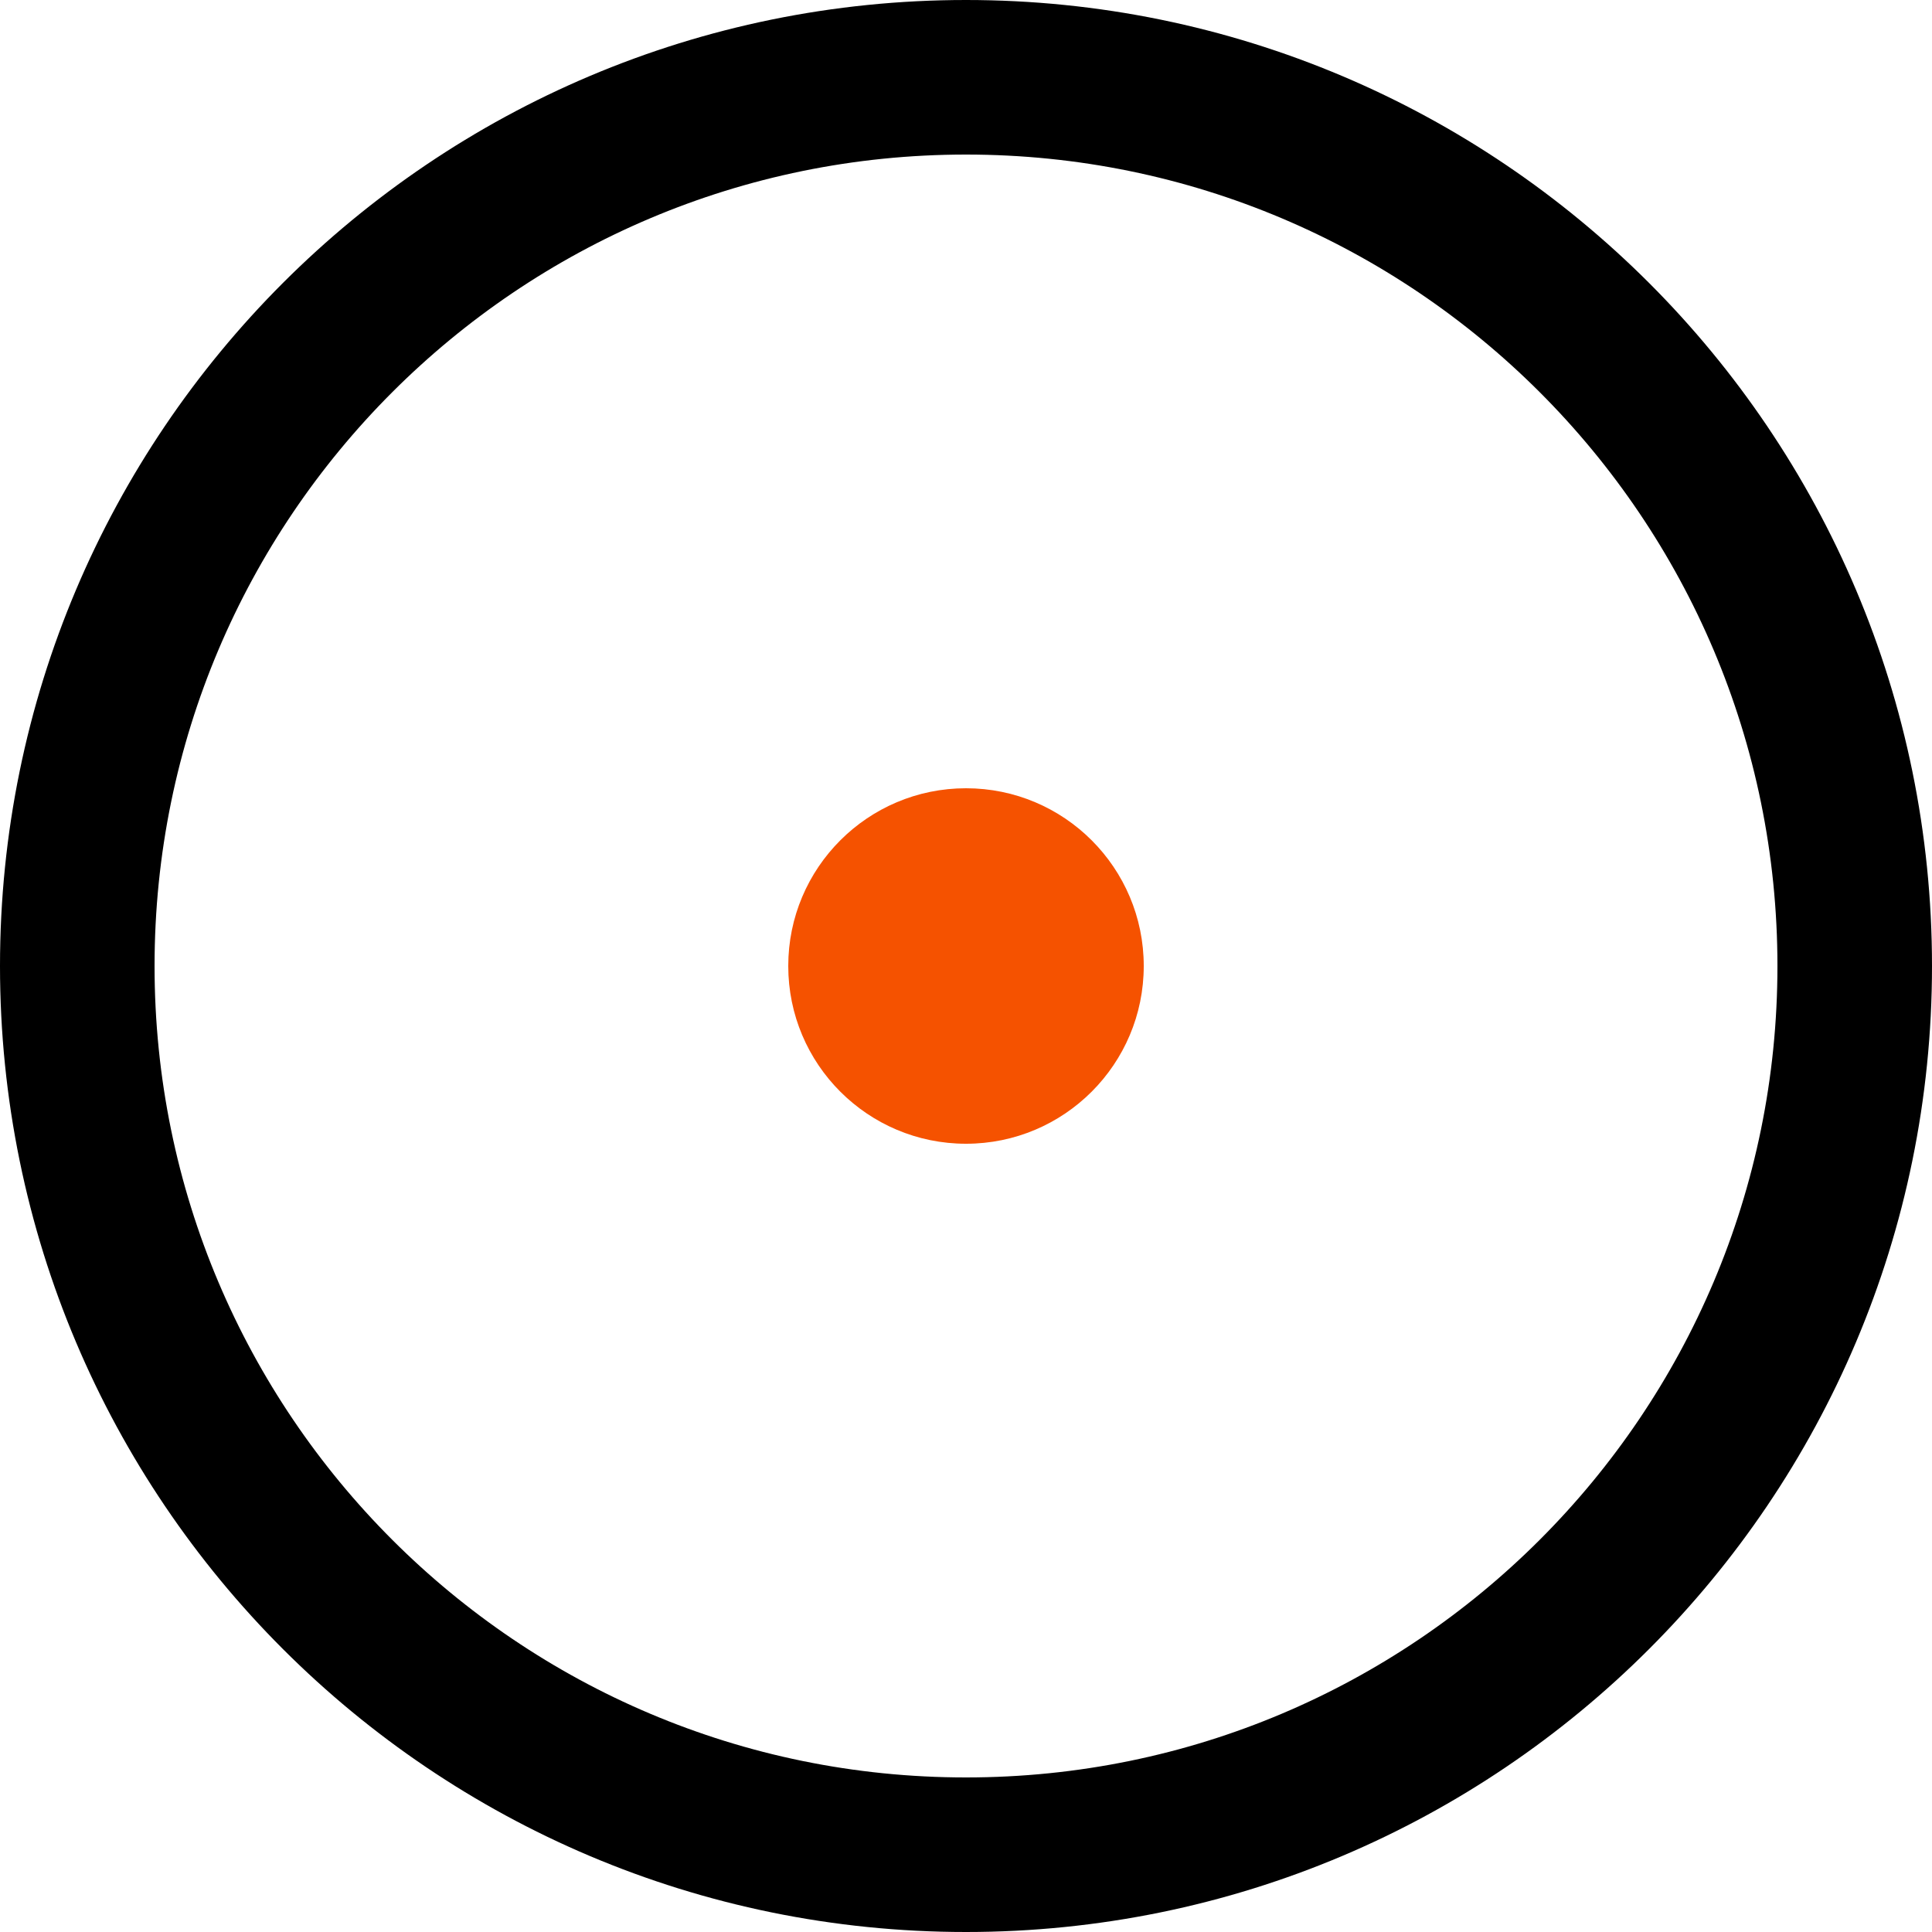
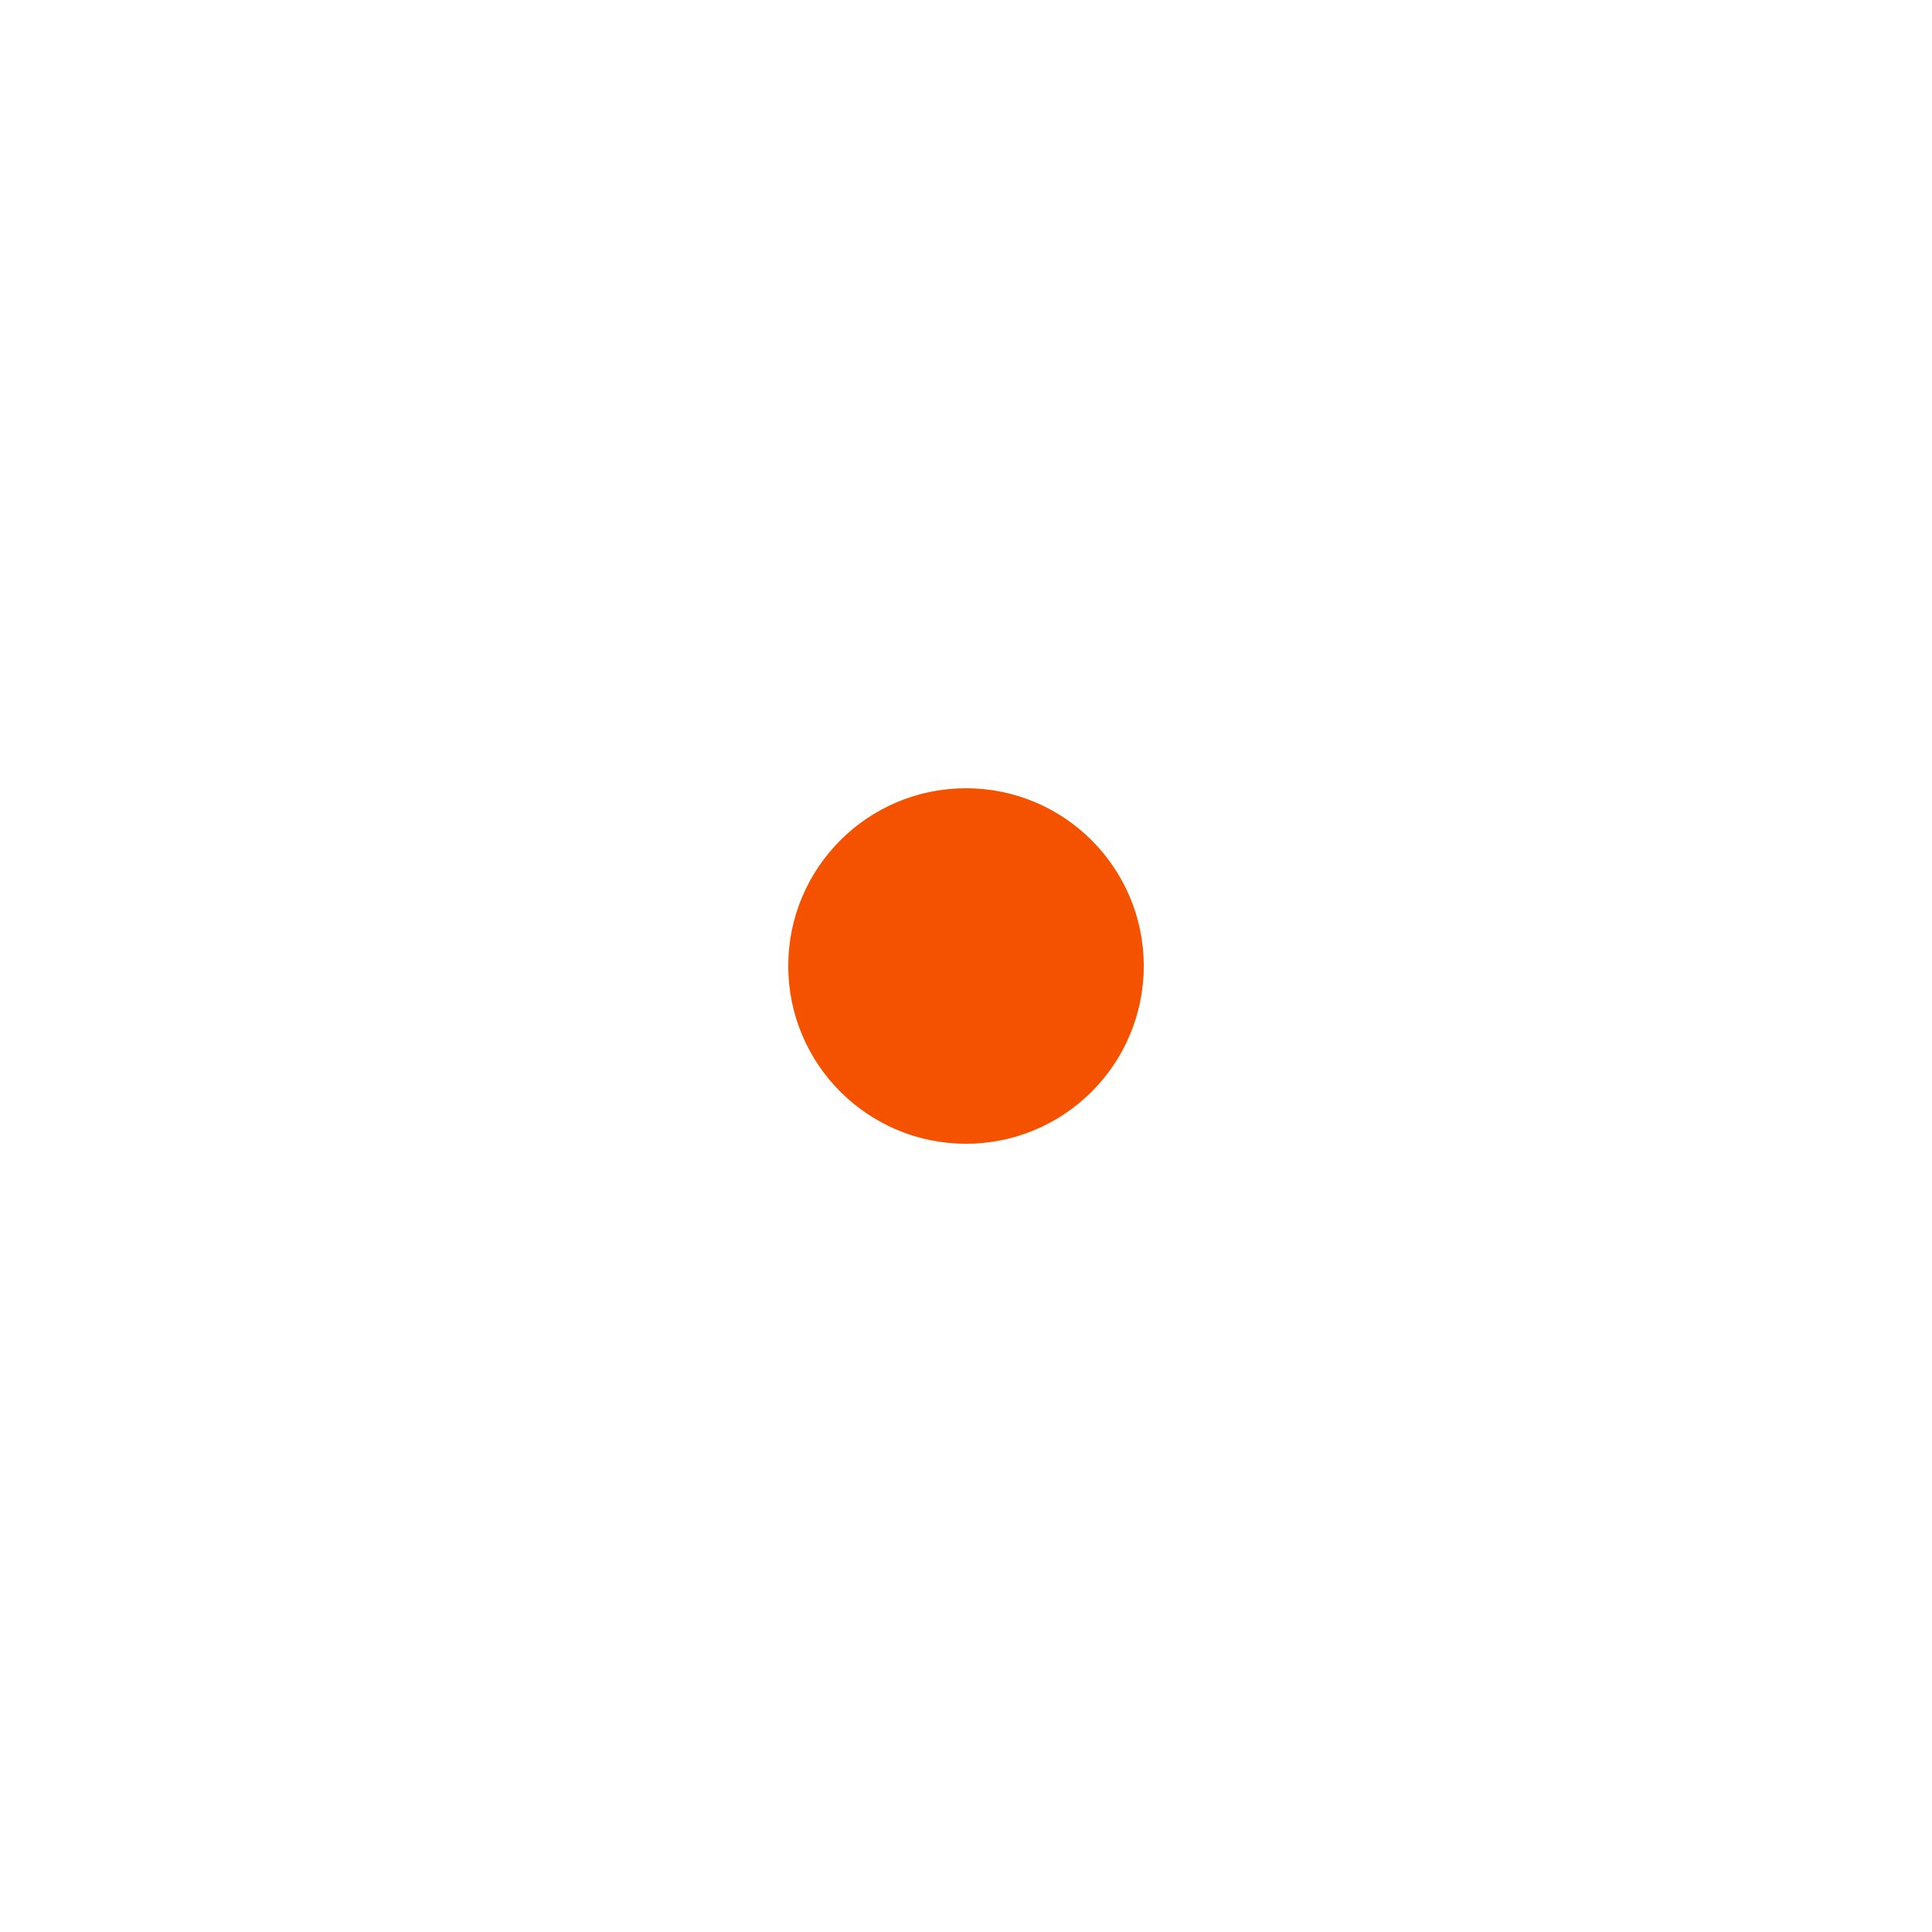
<svg xmlns="http://www.w3.org/2000/svg" width="500" height="500" viewBox="0 0 500 500" fill="none">
  <g clip-path="url(#clip0_122_26)">
-     <path d="M250 480C377.025 480 480 377.025 480 250C480 122.975 377.025 20 250 20C122.975 20 20 122.975 20 250C20 377.025 122.975 480 250 480Z" stroke="black" stroke-width="40" />
    <path d="M250 296C275.405 296 296 275.405 296 250C296 224.595 275.405 204 250 204C224.595 204 204 224.595 204 250C204 275.405 224.595 296 250 296Z" fill="#F55200" />
  </g>
  <defs>
    <clipPath id="clip0_122_26">
      <rect width="500" height="500" fill="white" />
    </clipPath>
  </defs>
</svg>